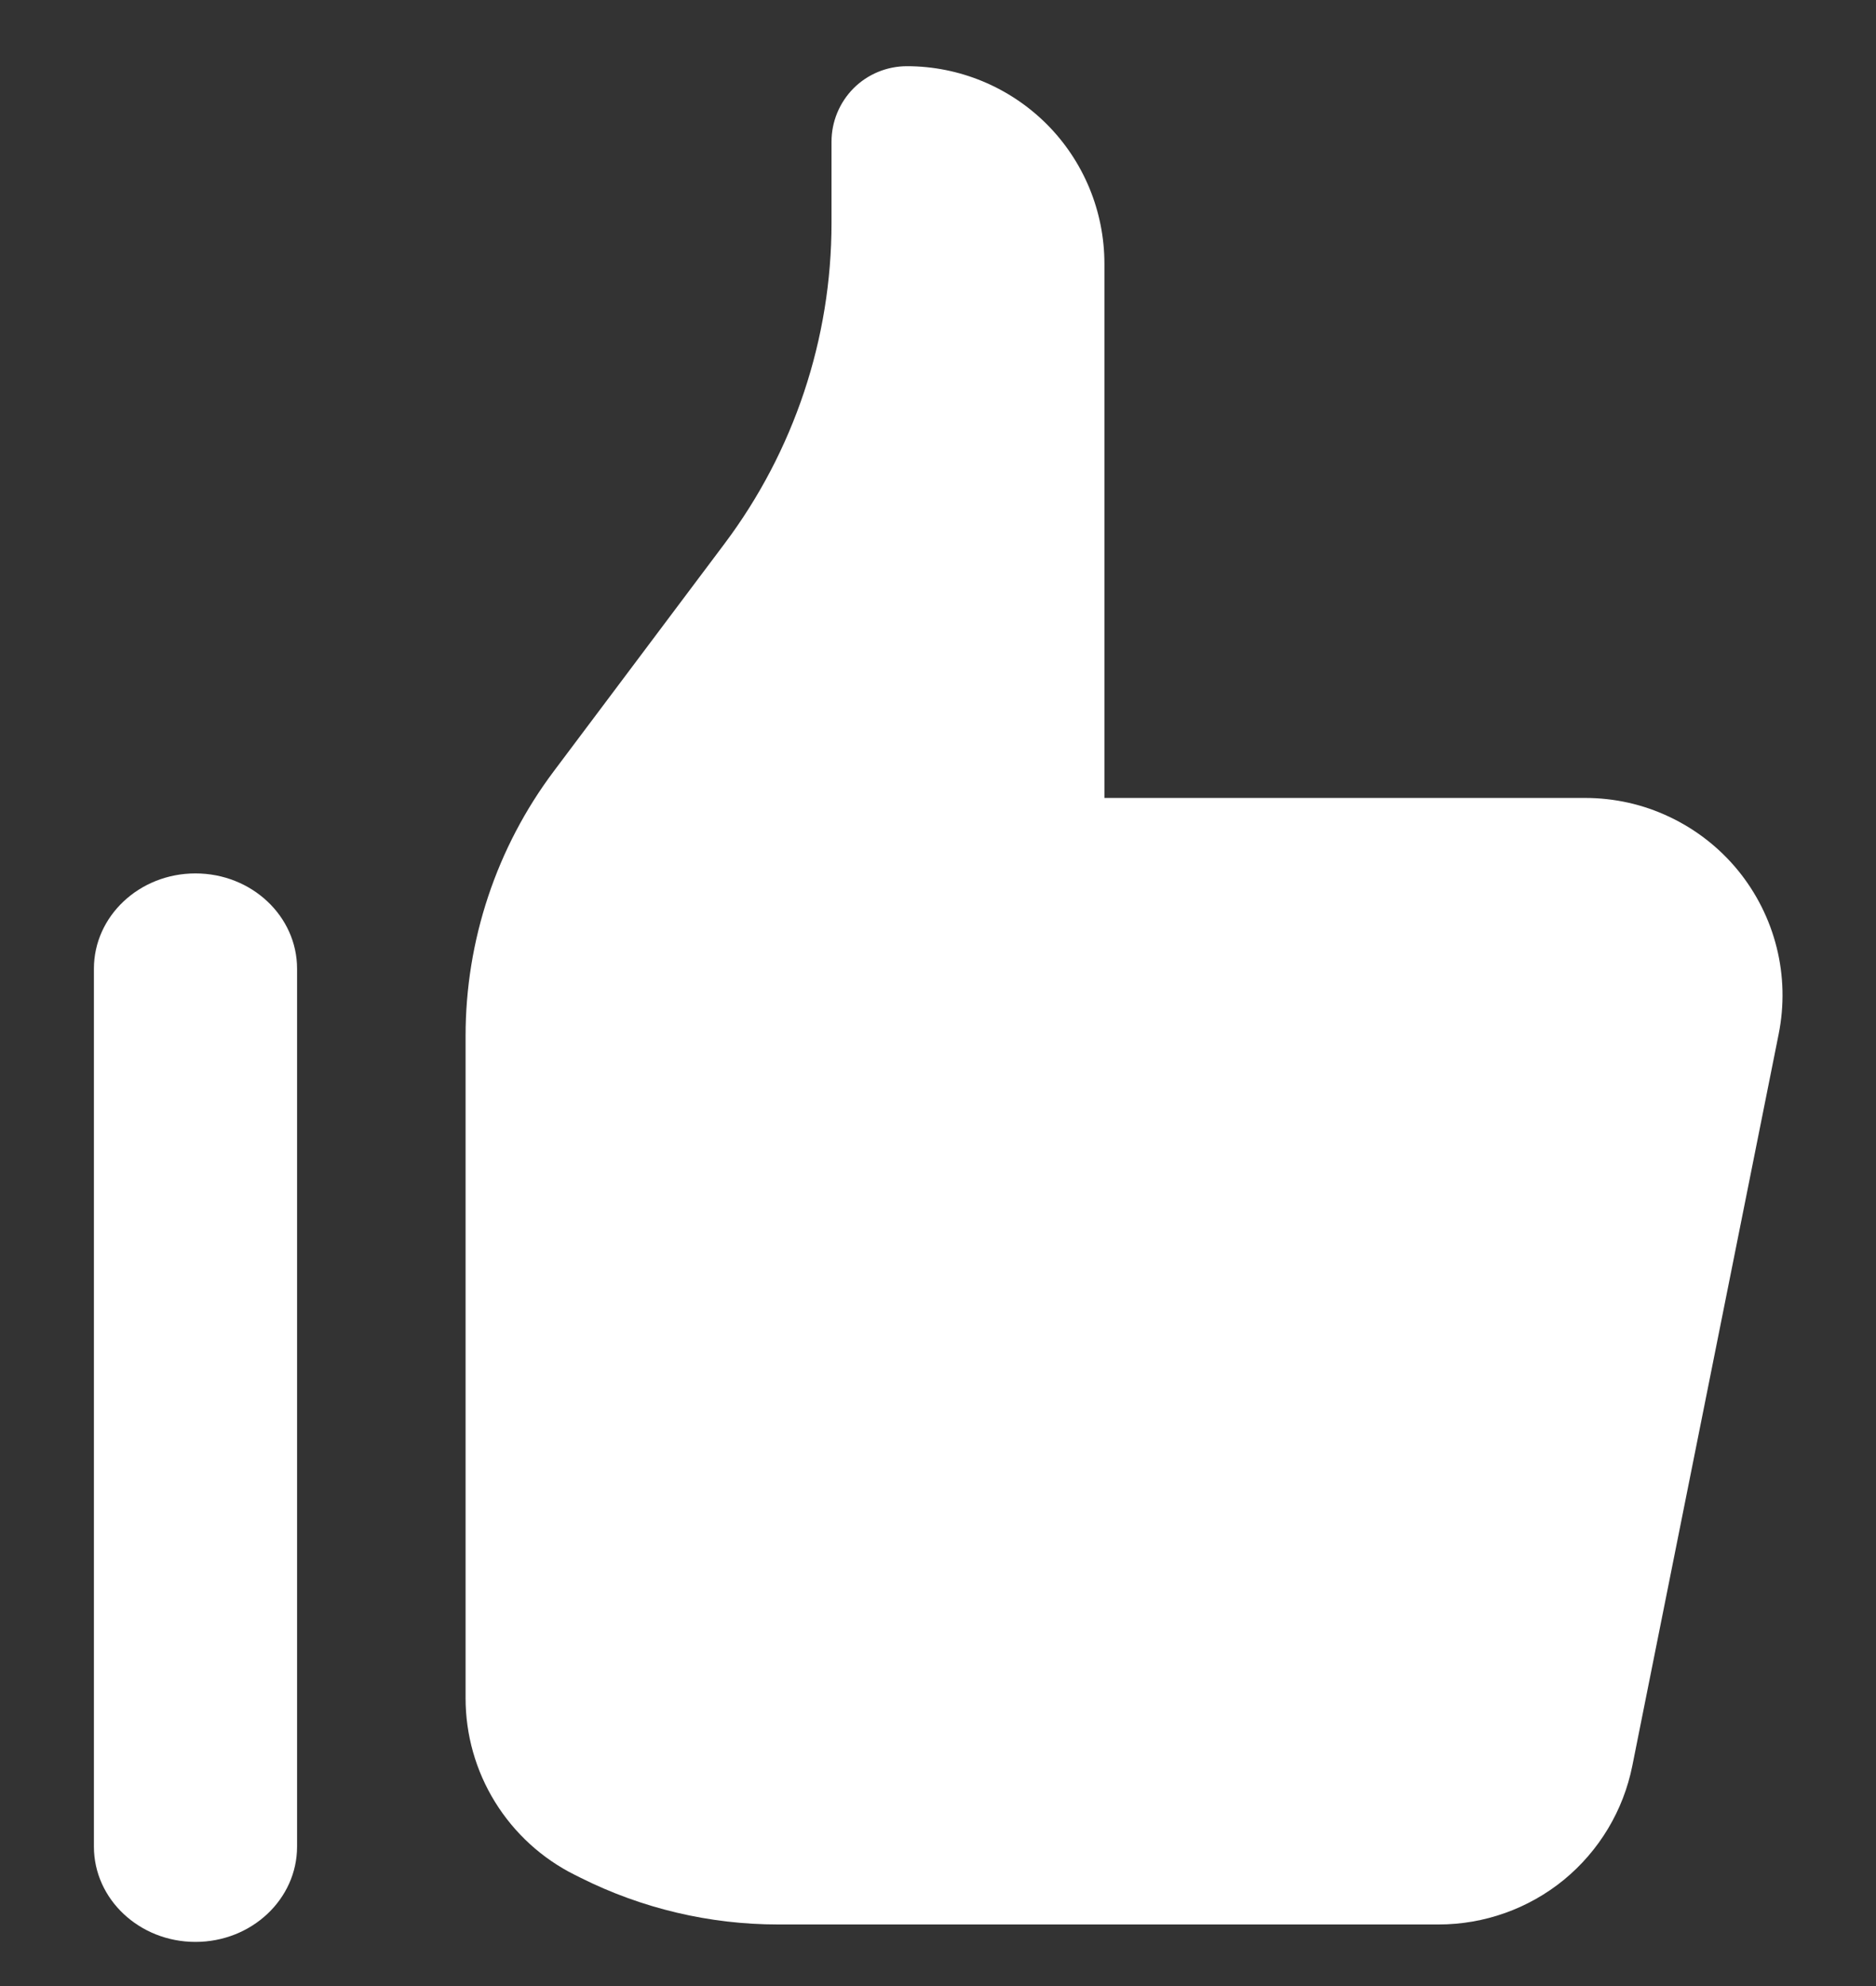
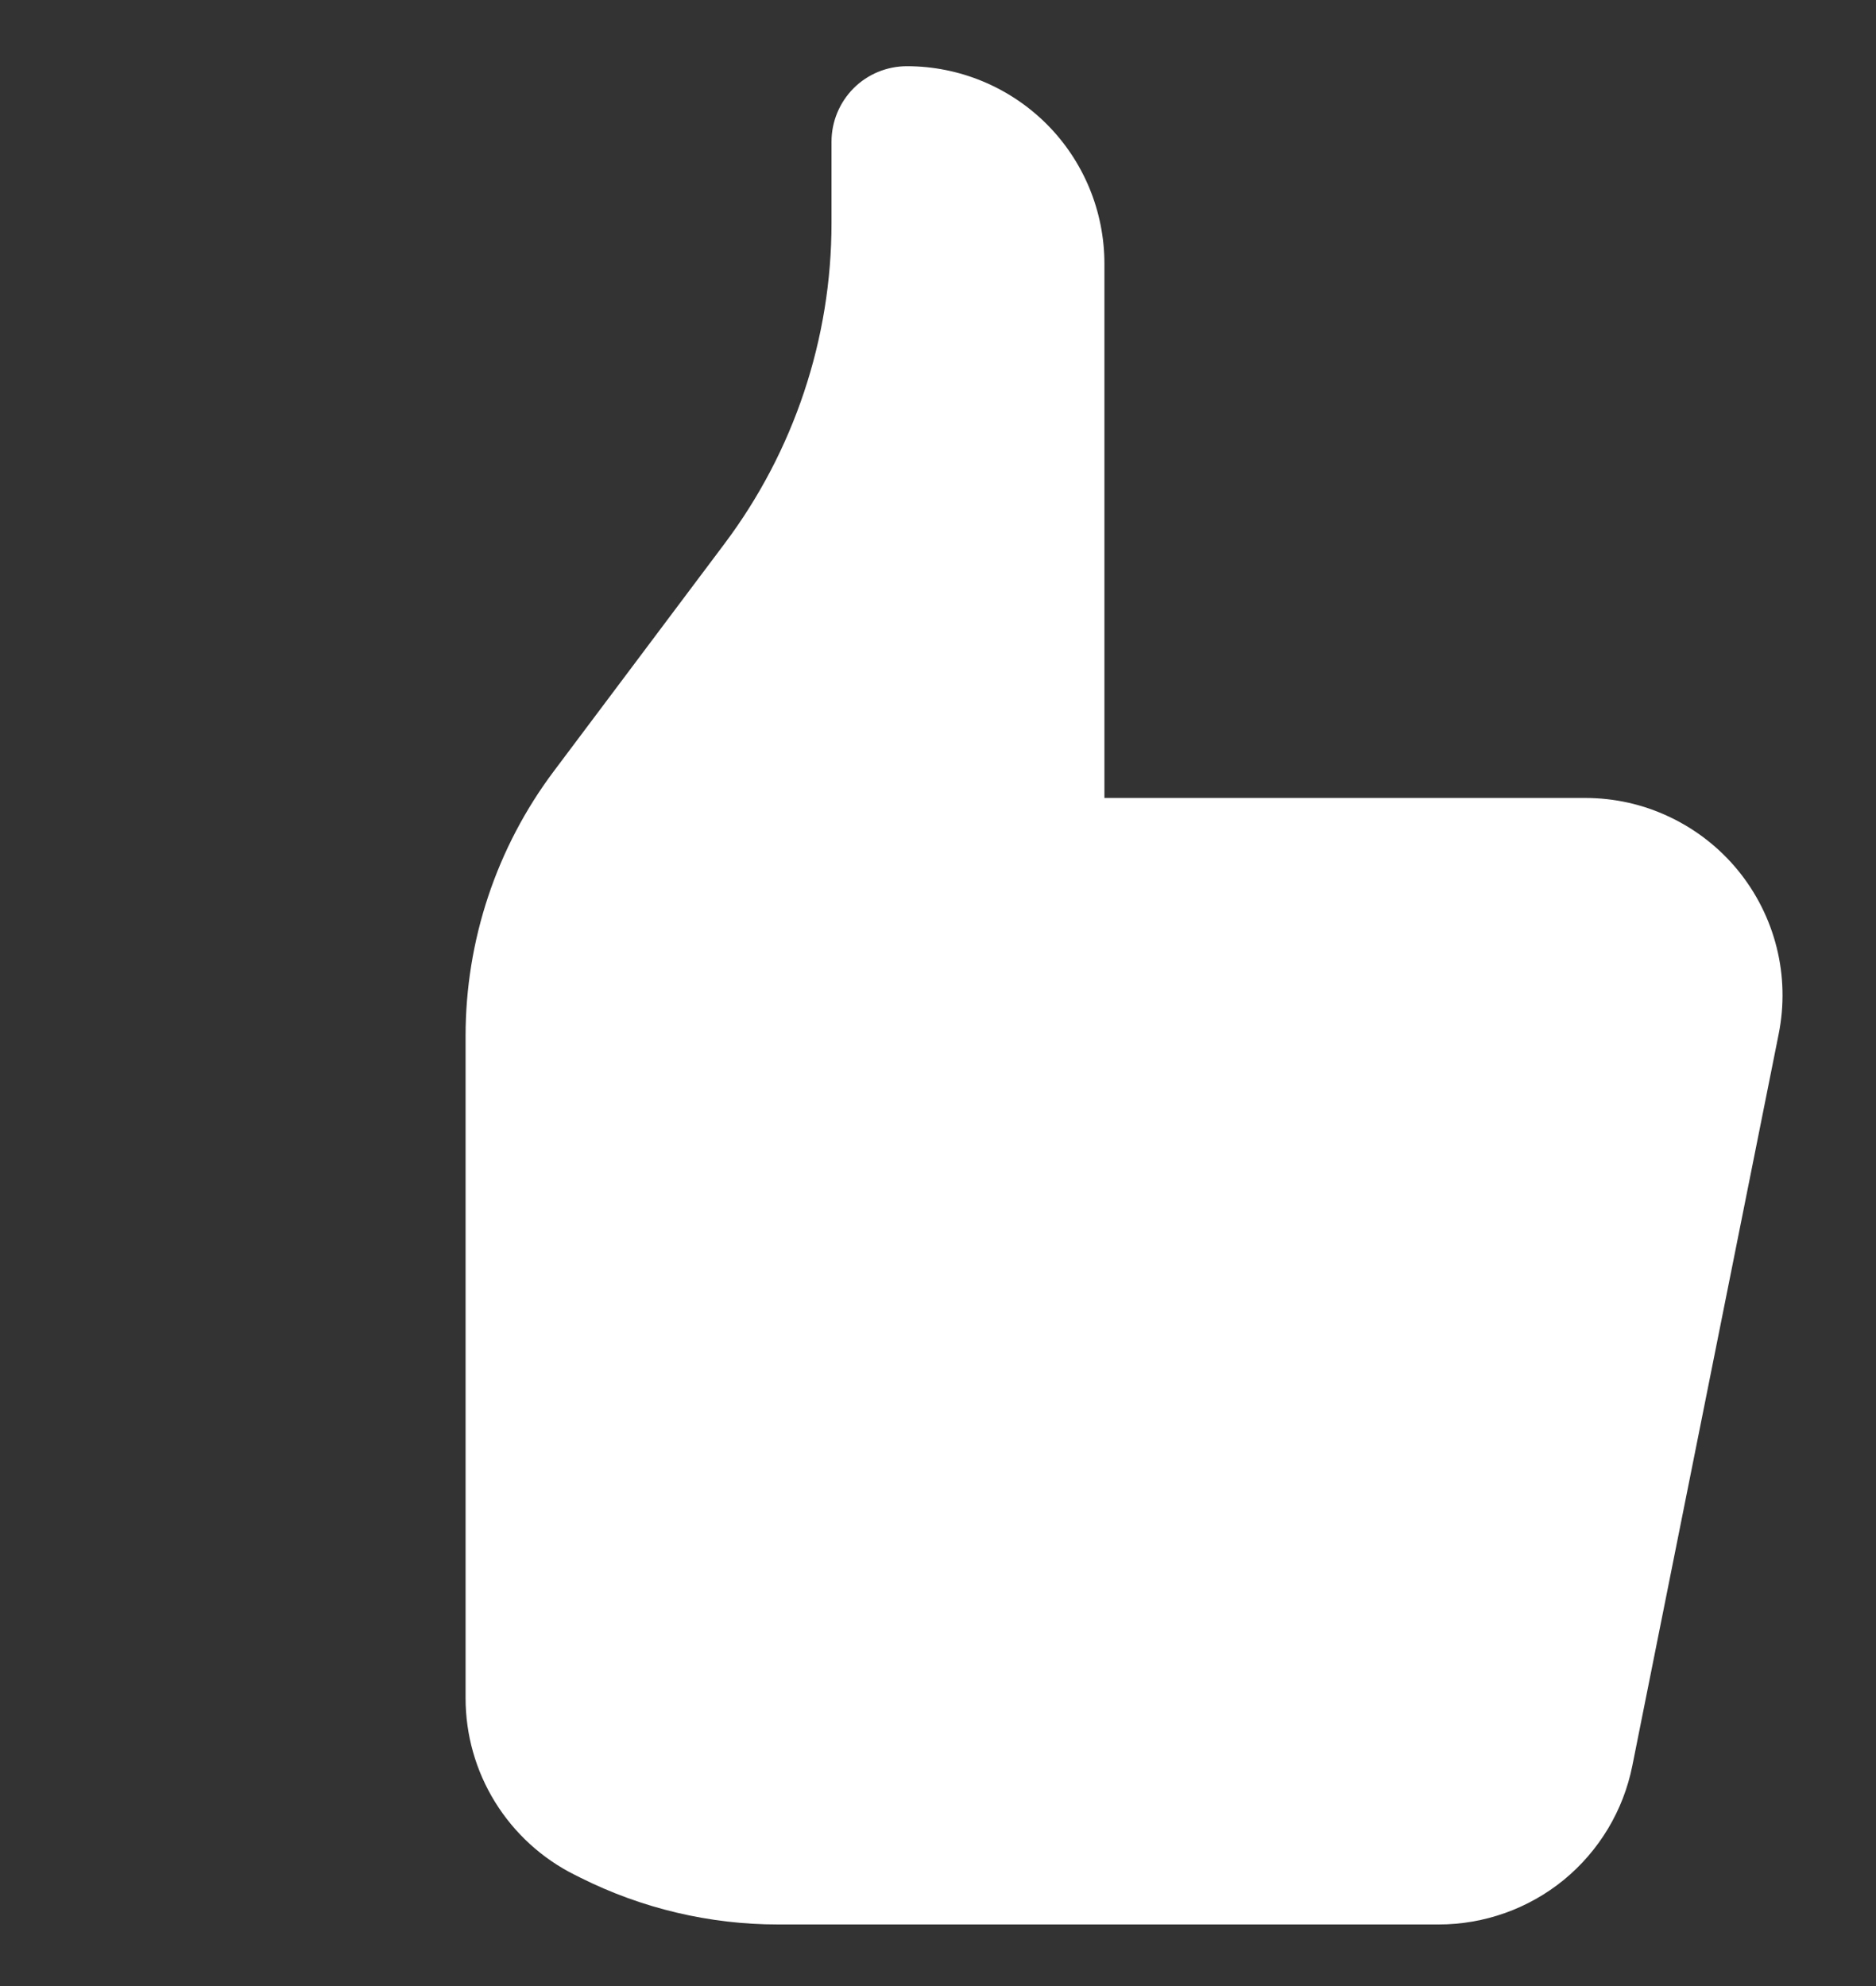
<svg xmlns="http://www.w3.org/2000/svg" width="17" height="18" viewBox="0 0 17 18" fill="none">
  <rect x="0" y="0" width="17" height="18" fill="#333333" stroke="none" />
  <path d="M4.486 16.332C4.311 16.049 4.219 15.723 4.219 15.391V9.389C4.219 8.524 4.499 7.681 5.019 6.989L6.566 4.927C7.195 4.089 7.535 3.069 7.535 2.022V1.284C7.535 1.103 7.607 0.929 7.735 0.8C7.863 0.672 8.037 0.6 8.219 0.6C8.693 0.6 9.148 0.789 9.484 1.124C9.82 1.46 10.008 1.915 10.008 2.39V7.232H14.364C14.629 7.232 14.89 7.29 15.129 7.404C15.368 7.517 15.58 7.682 15.748 7.887C15.915 8.091 16.036 8.331 16.1 8.588C16.164 8.844 16.17 9.112 16.118 9.372L14.792 16.003C14.711 16.409 14.492 16.774 14.172 17.037C13.852 17.299 13.45 17.442 13.037 17.442H7.05C6.43 17.442 5.818 17.297 5.264 17.02L5.208 16.992C4.911 16.844 4.661 16.615 4.486 16.332Z" fill="white" />
-   <path d="M2.692 13.098V16.736C2.692 17.213 2.28 17.6 1.771 17.6C1.263 17.6 0.851 17.213 0.851 16.736L0.851 8.78C0.851 8.303 1.263 7.916 1.771 7.916C2.28 7.916 2.692 8.303 2.692 8.78V11.371V13.098Z" fill="white" />
</svg>